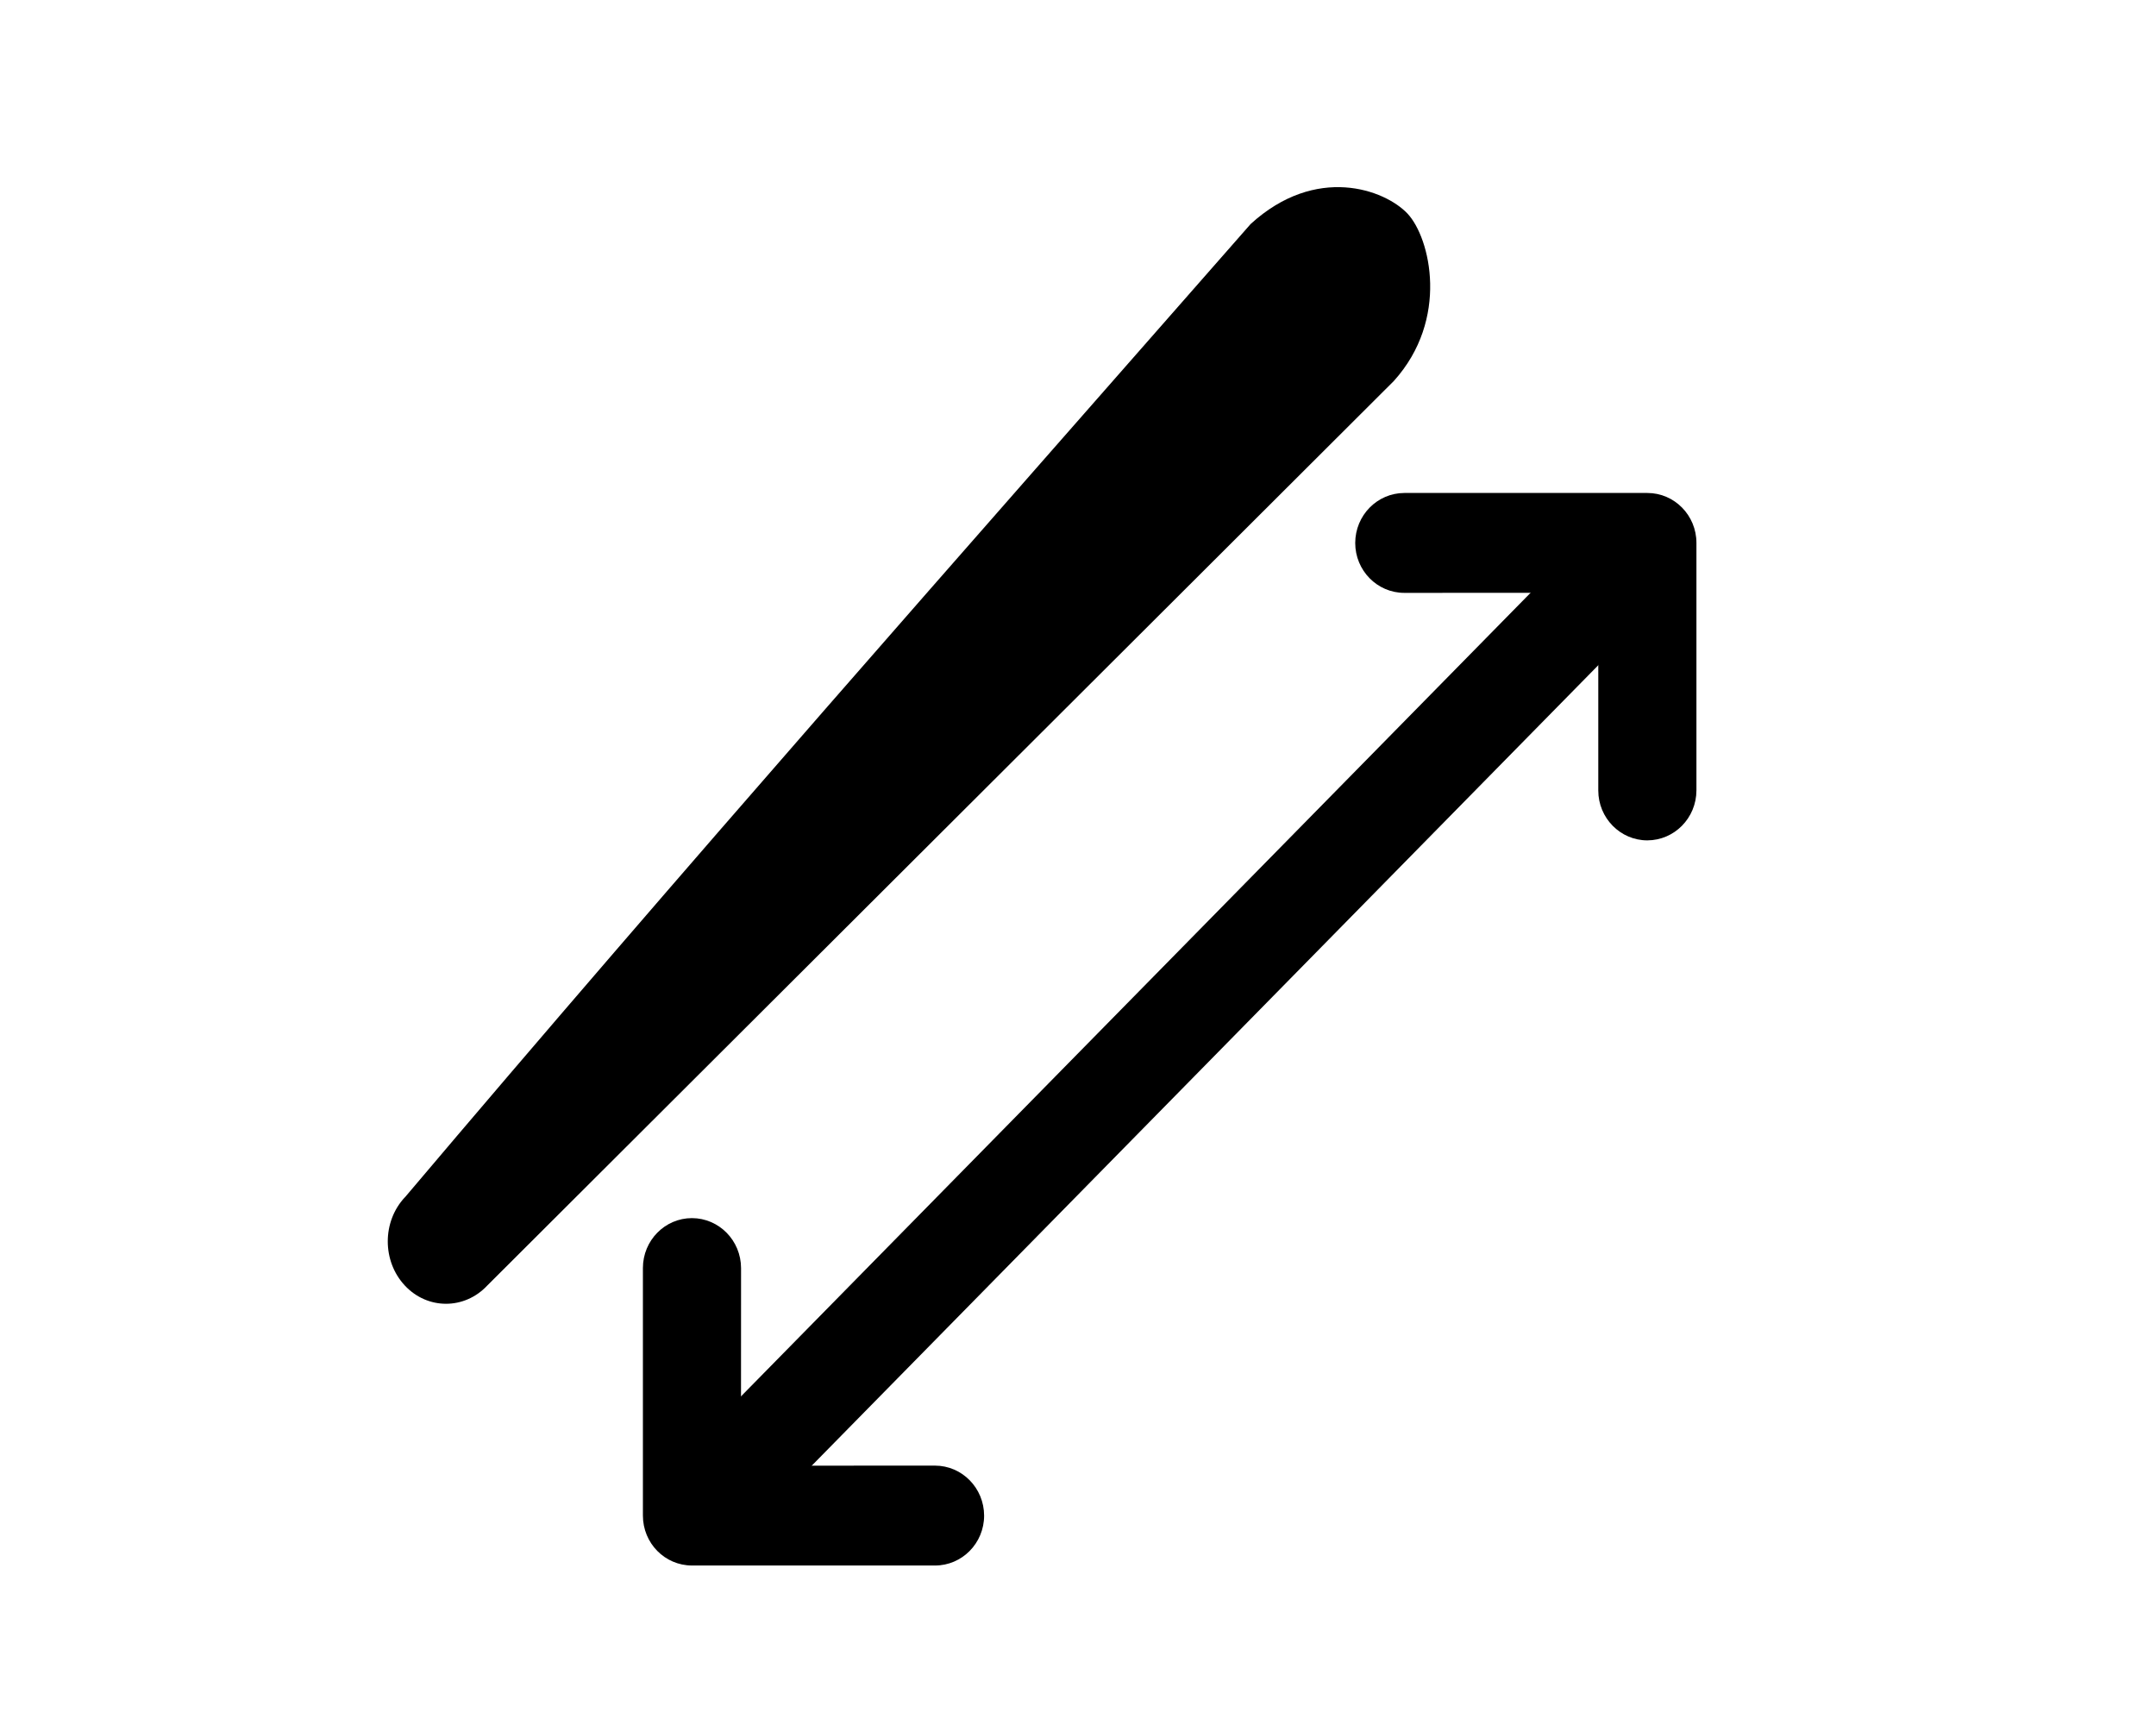
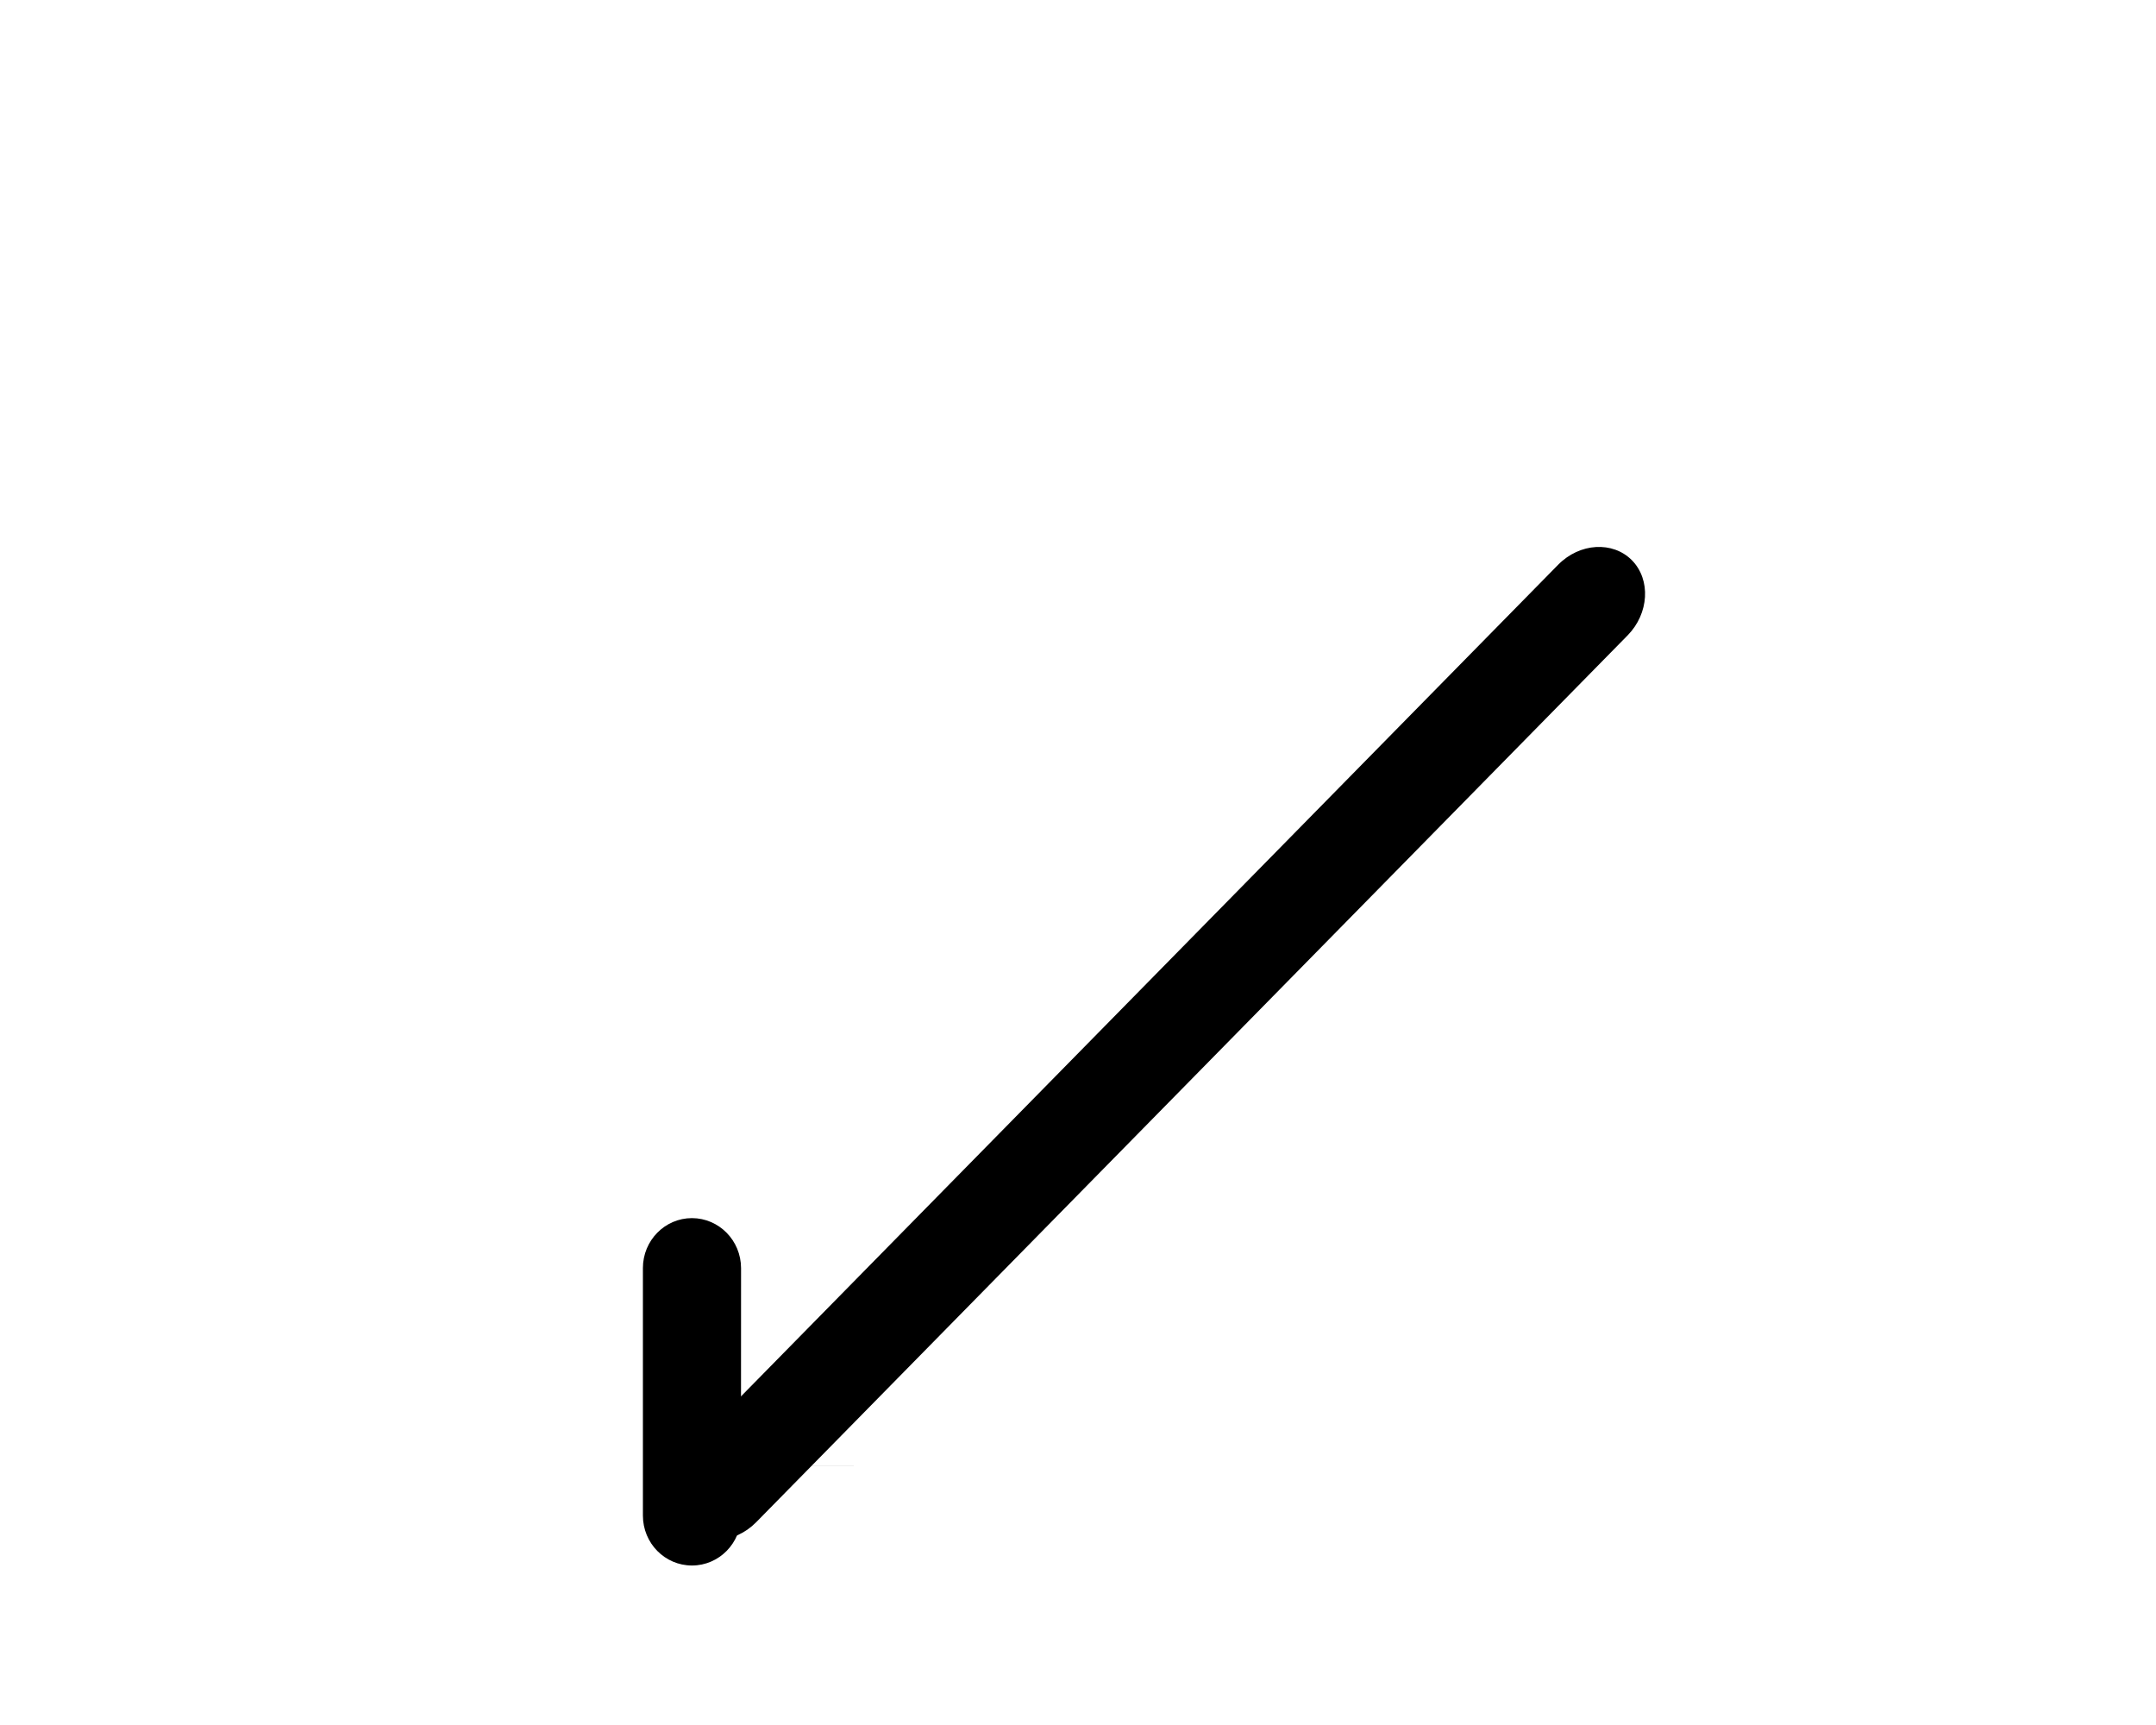
<svg xmlns="http://www.w3.org/2000/svg" xmlns:ns1="http://sodipodi.sourceforge.net/DTD/sodipodi-0.dtd" xmlns:ns2="http://www.inkscape.org/namespaces/inkscape" id="b" width="20" height="16" viewBox="0 0 20 16" version="1.1" ns1:docname="scribble-length.svg" ns2:version="1.2.1 (9c6d41e, 2022-07-14)">
  <ns1:namedview id="namedview13" pagecolor="#ffffff" bordercolor="#000000" borderopacity="0.25" ns2:showpageshadow="2" ns2:pageopacity="0.0" ns2:pagecheckerboard="0" ns2:deskcolor="#d1d1d1" showgrid="false" ns2:zoom="23.39801" ns2:cx="-2.0728258" ns2:cy="11.689028" ns2:window-width="1579" ns2:window-height="1233" ns2:window-x="0" ns2:window-y="25" ns2:window-maximized="0" ns2:current-layer="c" />
  <defs id="defs4">
    <style id="style2">.e{fill:none;}.e,.f{stroke-width:0px;}</style>
  </defs>
  <g id="c">
    <g id="g5961" style="clip-rule:evenodd;fill-rule:evenodd;stroke-linejoin:round;stroke-miterlimit:2" transform="matrix(0.91,0,0,0.926,-642.95,-203.679)">
-       <path d="m 710.665,231.949 c -0.232,0.244 -0.231,0.64 0,0.883 0.231,0.244 0.608,0.244 0.84,9.8e-4 l 9.241,-9.06 c 0.57,-0.619 0.373,-1.433 0.141,-1.677 -0.232,-0.242 -0.933,-0.495 -1.6,0.104 -2.956,3.311 -5.766,6.433 -8.622,9.75 z" id="path5773-4" style="clip-rule:evenodd;fill-rule:evenodd;stroke-width:1.218;stroke-linejoin:round;stroke-miterlimit:2" ns1:nodetypes="ccccccc" />
      <g id="g5826" transform="rotate(45,827.56,-192.853)">
-         <path d="m 1048.206,178.699 1.398,-1.399 c 0,0 1.4,1.4 1.4,1.4 0.195,0.195 0.512,0.195 0.707,0 0.195,-0.196 0.195,-0.512 0,-0.708 l -1.753,-1.753 c -0.195,-0.195 -0.512,-0.195 -0.707,0 l -1.752,1.752 c -0.195,0.196 -0.195,0.512 0,0.708 0.195,0.195 0.512,0.195 0.707,0 z" id="path5771-8" style="clip-rule:evenodd;fill-rule:evenodd;stroke-linejoin:round;stroke-miterlimit:2" />
        <path d="m 1049.116,177.391 v 12.562 c 0,0.311 0.225,0.563 0.5,0.563 0.276,0.001 0.5,-0.252 0.501,-0.562 v -12.564 c 0,-0.309 -0.225,-0.563 -0.501,-0.563 -0.275,0.001 -0.5,0.253 -0.5,0.564 z" id="path5773-7" style="clip-rule:evenodd;fill-rule:evenodd;stroke-width:1.061;stroke-linejoin:round;stroke-miterlimit:2" />
-         <path d="m 1051.005,188.263 -1.398,1.399 c 0,0 -1.399,-1.4 -1.399,-1.4 -0.196,-0.195 -0.512,-0.195 -0.708,0 -0.195,0.195 -0.195,0.512 0,0.707 l 1.753,1.753 c 0.196,0.196 0.512,0.196 0.708,0 l 1.752,-1.752 c 0.195,-0.195 0.195,-0.512 0,-0.707 -0.196,-0.195 -0.512,-0.195 -0.708,0 z" id="path5775-7" style="clip-rule:evenodd;fill-rule:evenodd;stroke-linejoin:round;stroke-miterlimit:2" />
+         <path d="m 1051.005,188.263 -1.398,1.399 c 0,0 -1.399,-1.4 -1.399,-1.4 -0.196,-0.195 -0.512,-0.195 -0.708,0 -0.195,0.195 -0.195,0.512 0,0.707 l 1.753,1.753 c 0.196,0.196 0.512,0.196 0.708,0 c 0.195,-0.195 0.195,-0.512 0,-0.707 -0.196,-0.195 -0.512,-0.195 -0.708,0 z" id="path5775-7" style="clip-rule:evenodd;fill-rule:evenodd;stroke-linejoin:round;stroke-miterlimit:2" />
      </g>
    </g>
  </g>
</svg>